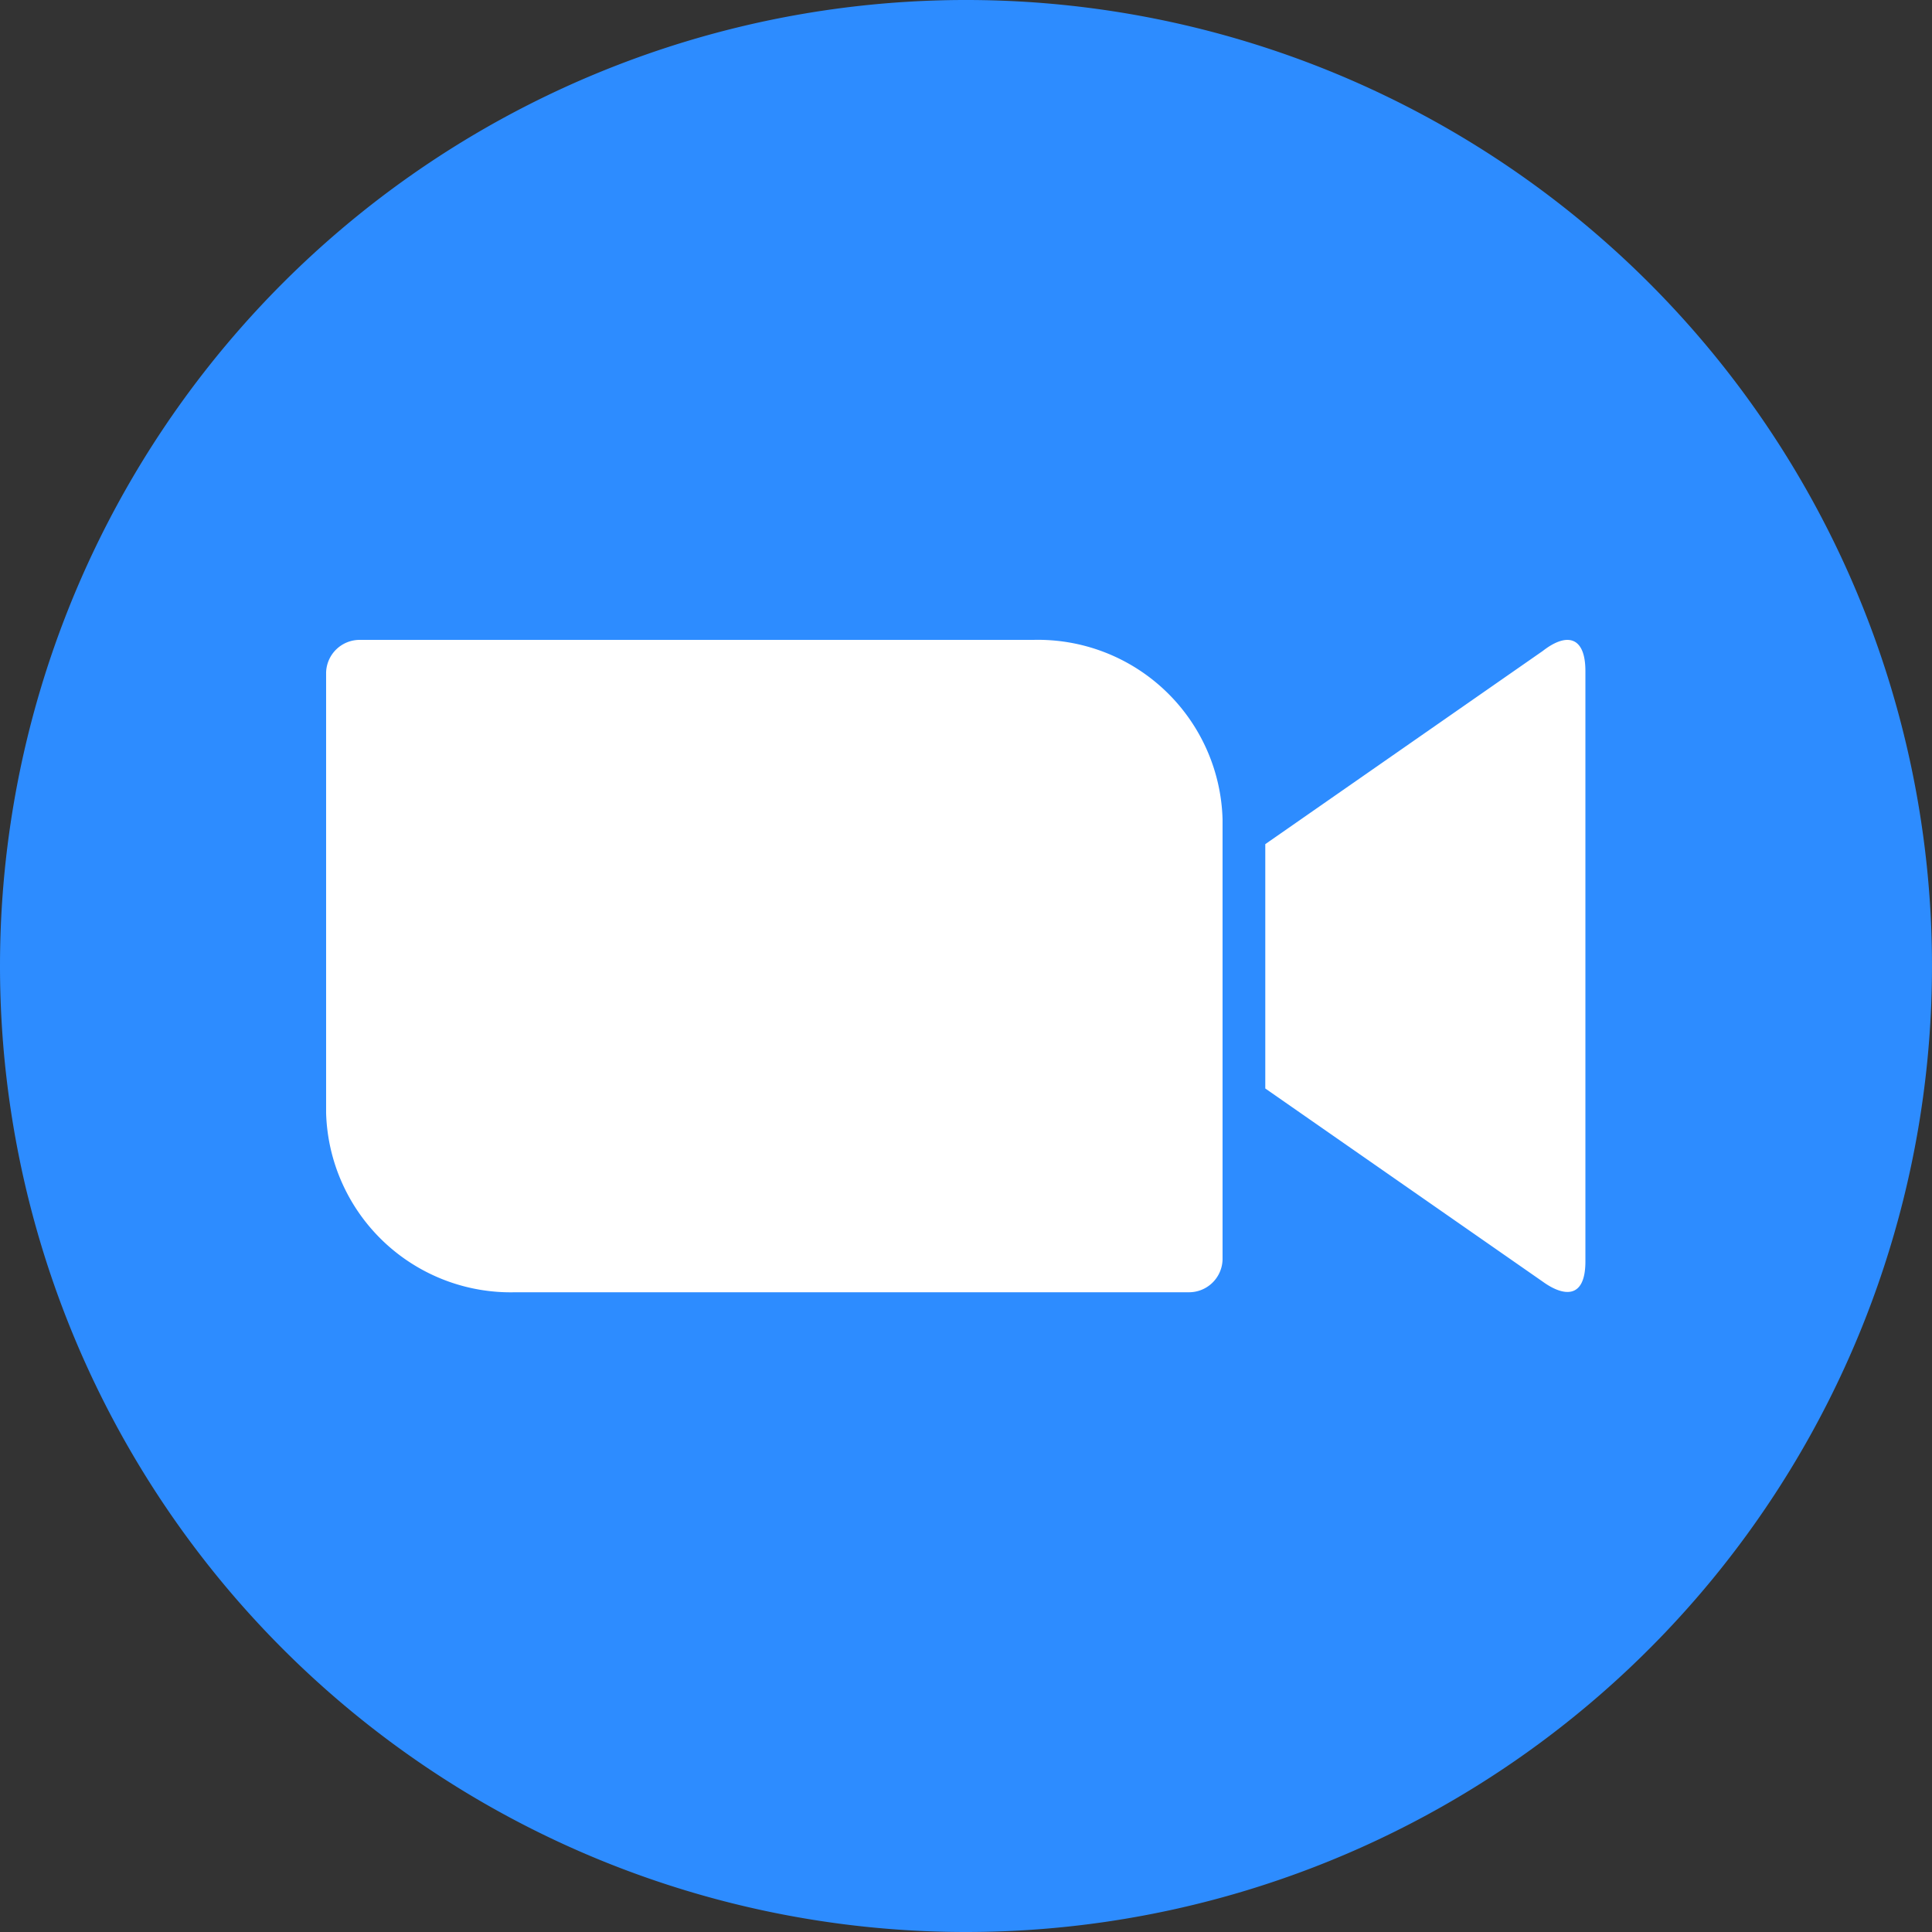
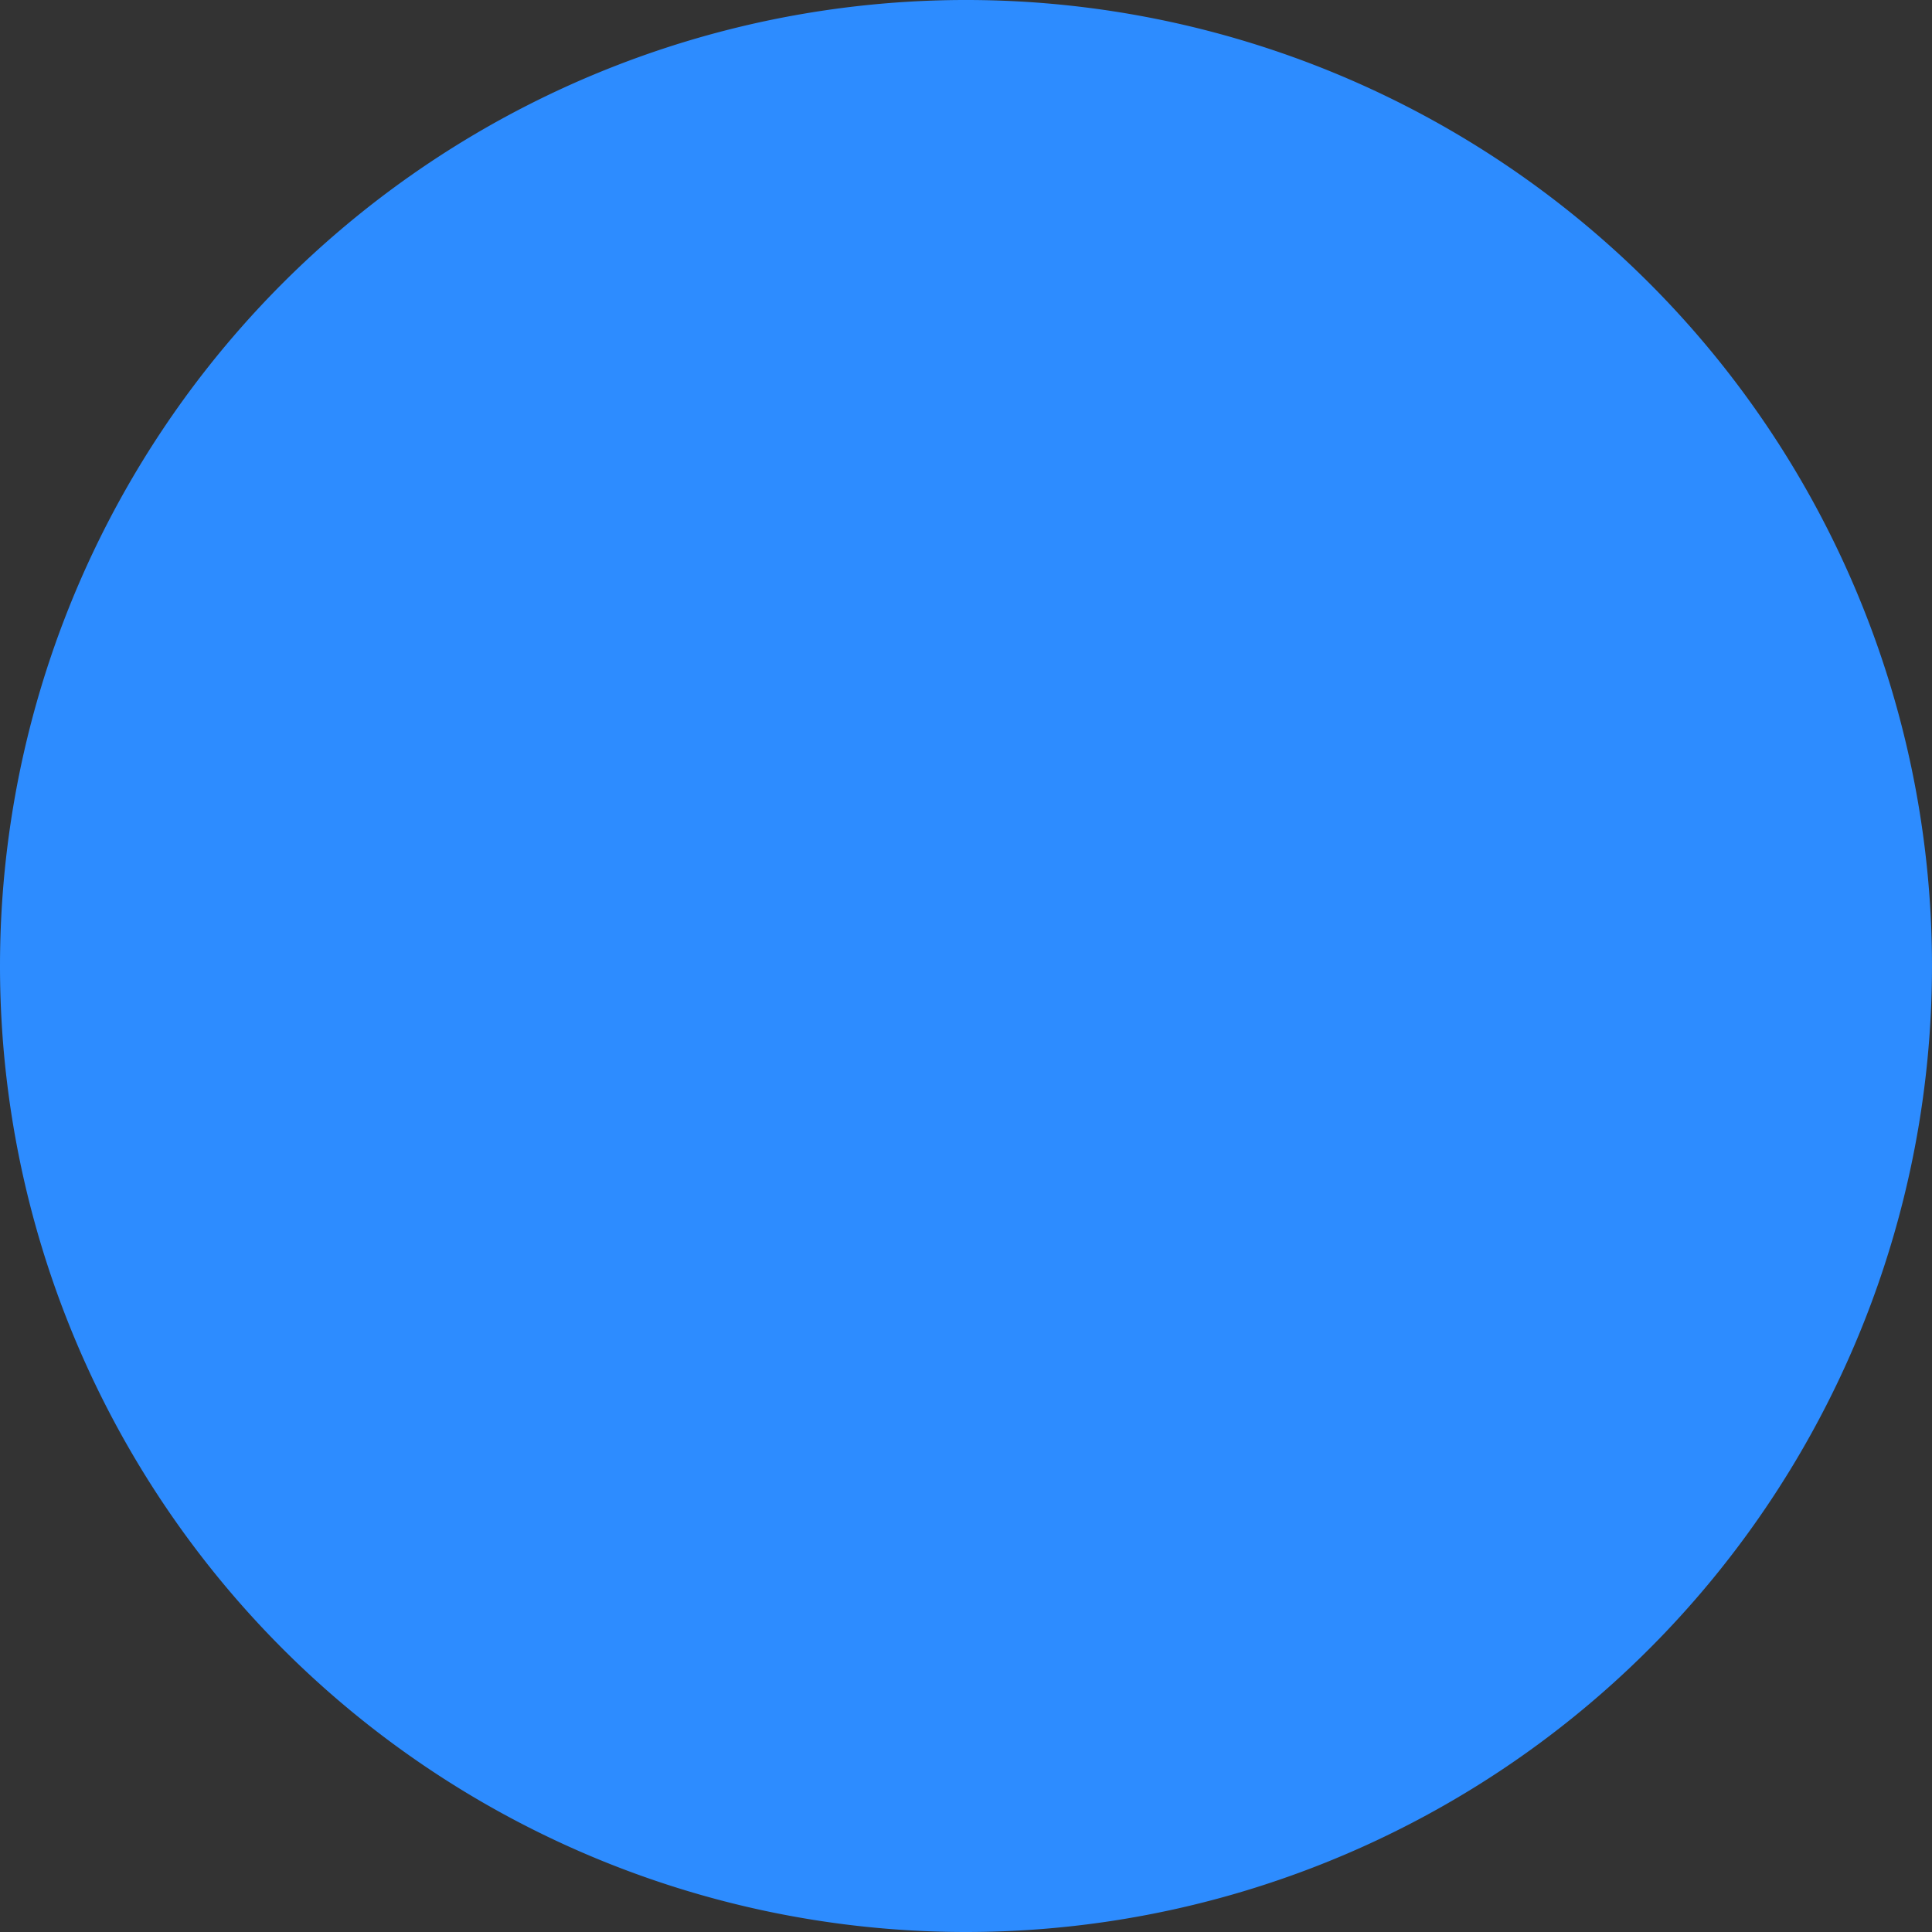
<svg xmlns="http://www.w3.org/2000/svg" id="zoom_logo_icon_147196" width="68" height="68" viewBox="0 0 68 68">
  <rect x="0" y="0" width="68" height="68" fill="#333333" stroke="none" />
-   <path id="パス_984" data-name="パス 984" d="M34,68A34,34,0,1,0,0,34,34,34,0,0,0,34,68Z" fill="#2d8cff" />
-   <path id="パス_985" data-name="パス 985" d="M51.171,16.041l-9.767,6.8v8.6l9.767,6.8c.691.5,1.5.66,1.5-.716V16.758C52.674,15.531,52.023,15.377,51.171,16.041ZM8.348,32.3V16.8a1.182,1.182,0,0,1,1.213-1.148H33.227A6.5,6.5,0,0,1,39.9,21.965v15.5a1.182,1.182,0,0,1-1.213,1.148H15.023A6.5,6.5,0,0,1,8.348,32.3Z" transform="translate(3.13 6.87)" fill="#fff" fill-rule="evenodd" />
+   <path id="パス_984" data-name="パス 984" d="M34,68A34,34,0,1,0,0,34,34,34,0,0,0,34,68" fill="#2d8cff" />
</svg>